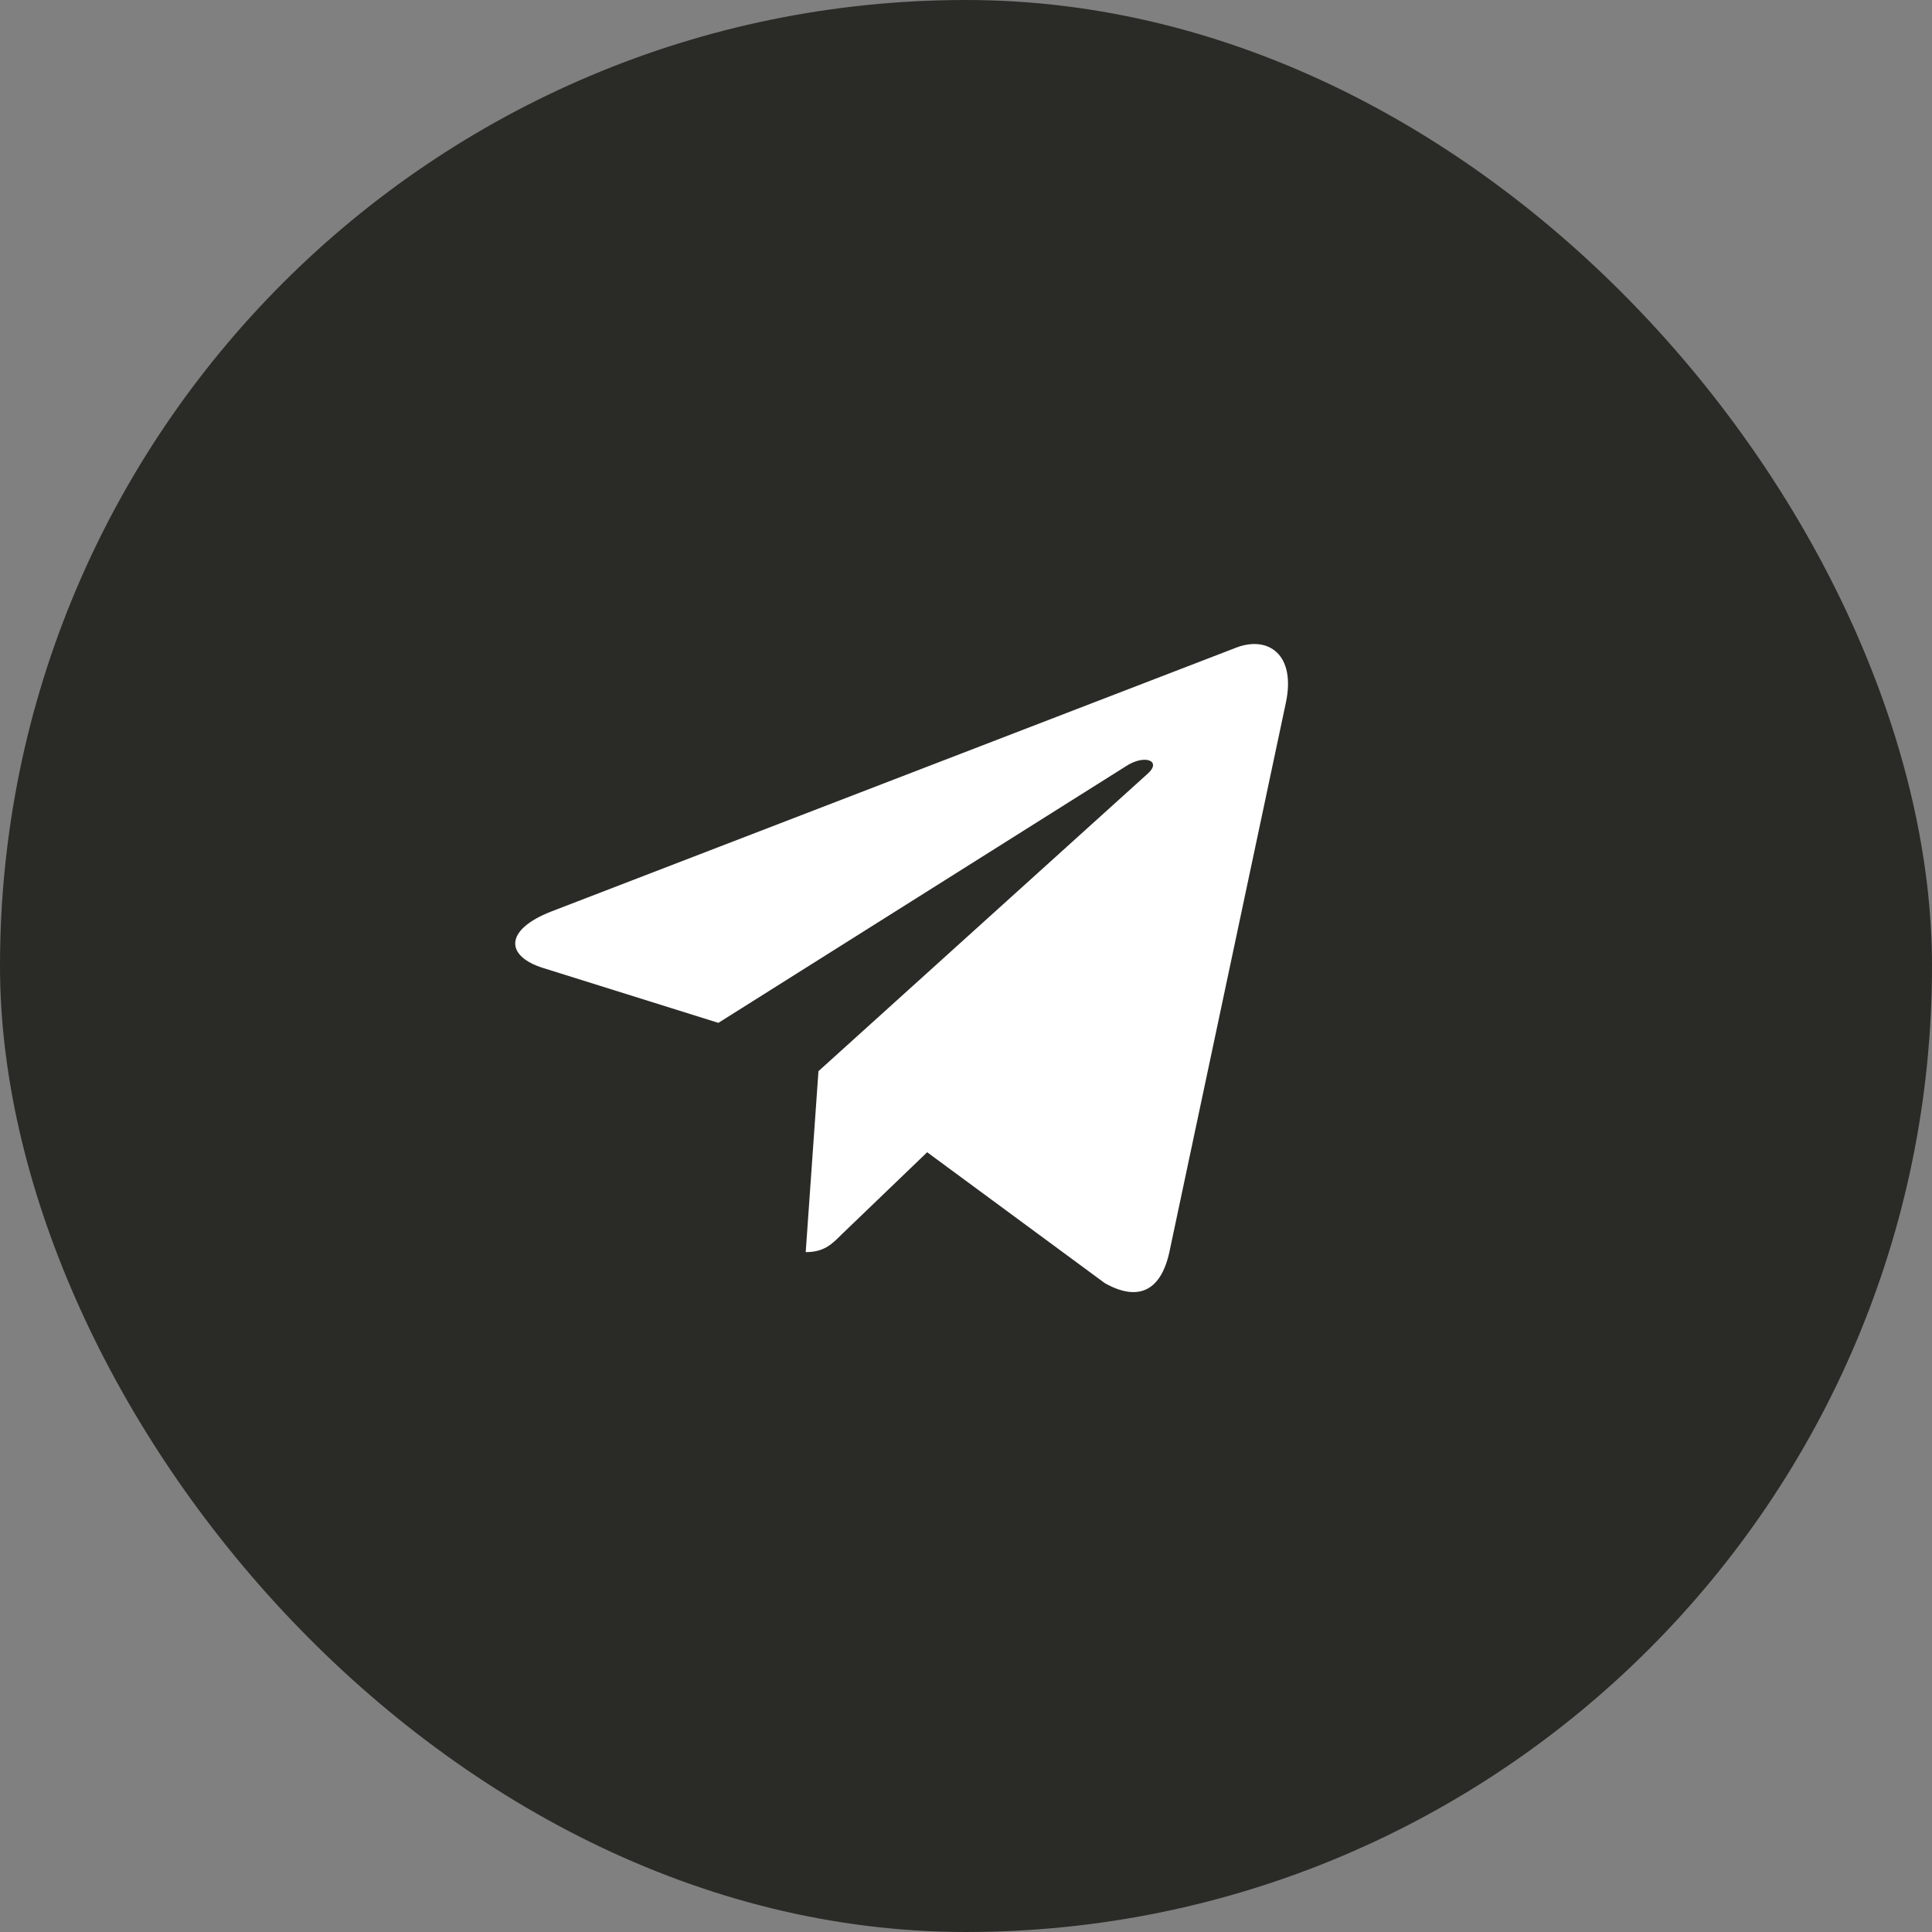
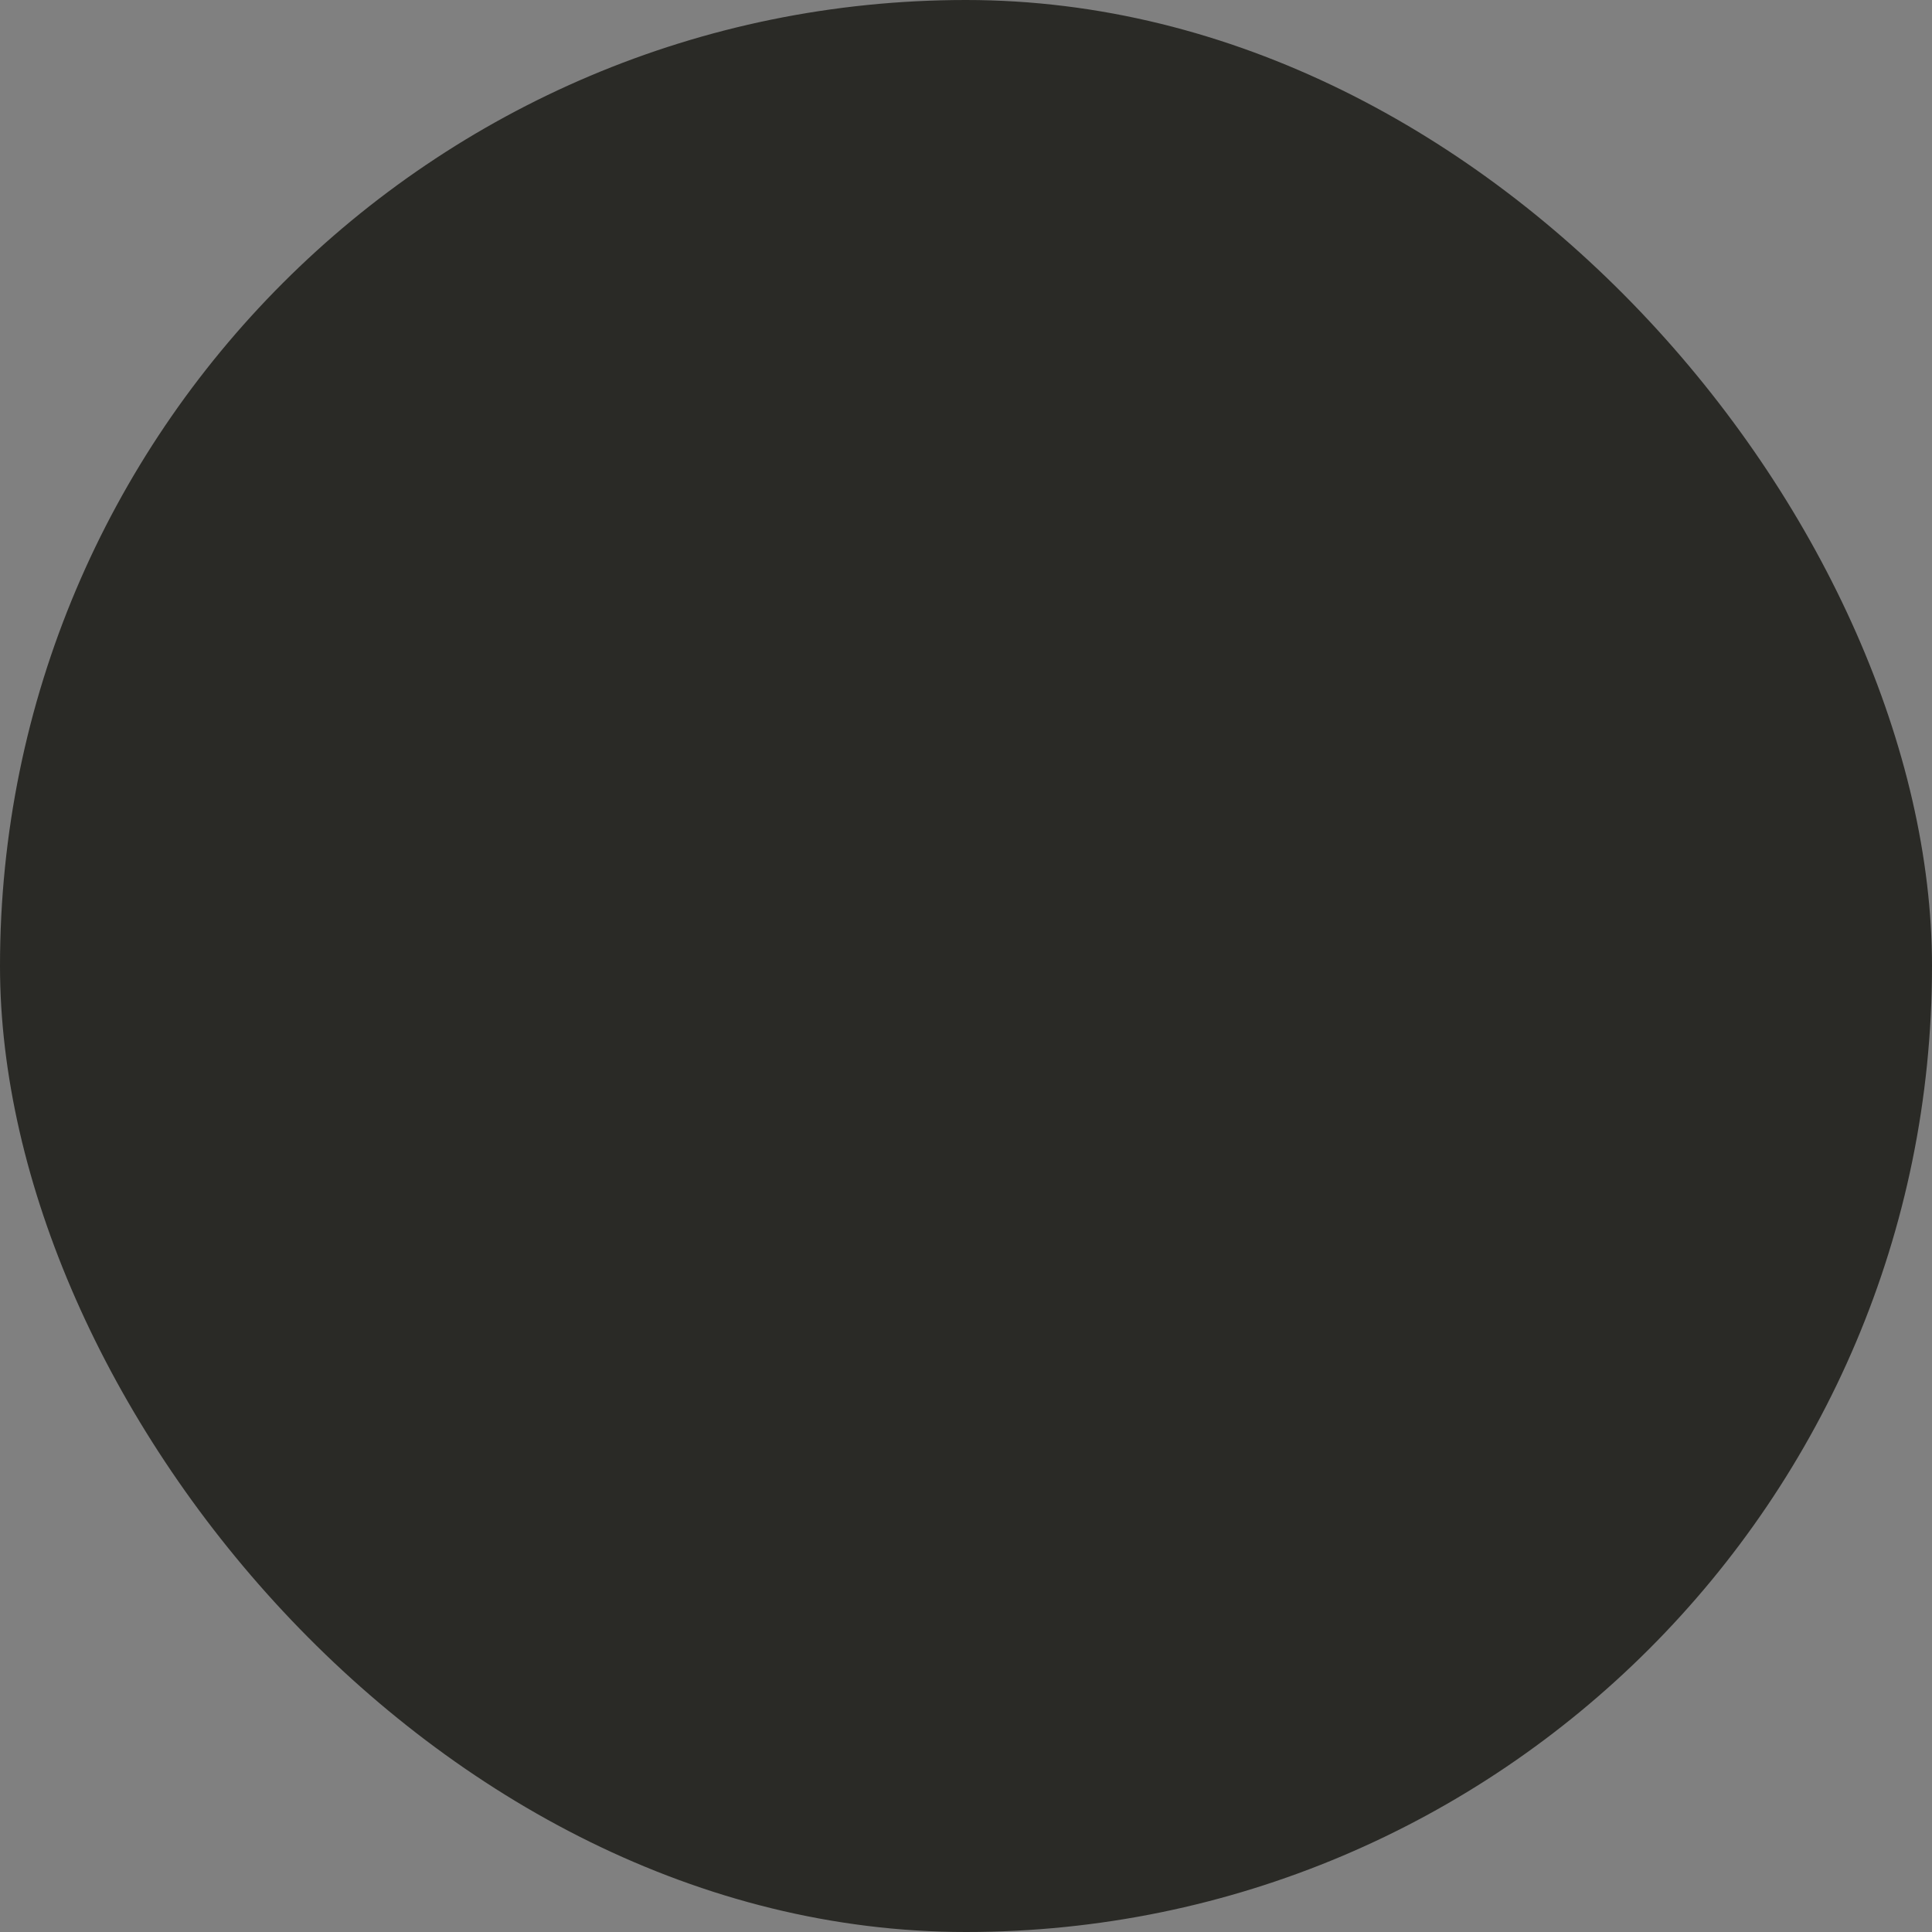
<svg xmlns="http://www.w3.org/2000/svg" width="30" height="30" viewBox="0 0 30 30" fill="none">
  <rect x="0" y="0" width="30" height="30" fill="#808080" stroke="none" />
  <rect width="30" height="30" rx="15" fill="#2A2A26" />
-   <path d="M19.966 10.916L18.155 19.456C18.018 20.059 17.662 20.209 17.156 19.925L14.397 17.892L13.065 19.172C12.918 19.32 12.795 19.443 12.511 19.443L12.709 16.633L17.823 12.012C18.045 11.814 17.774 11.704 17.477 11.902L11.155 15.883L8.434 15.031C7.842 14.846 7.831 14.439 8.557 14.155L19.202 10.054C19.695 9.869 20.127 10.163 19.966 10.916Z" fill="white" />
</svg>